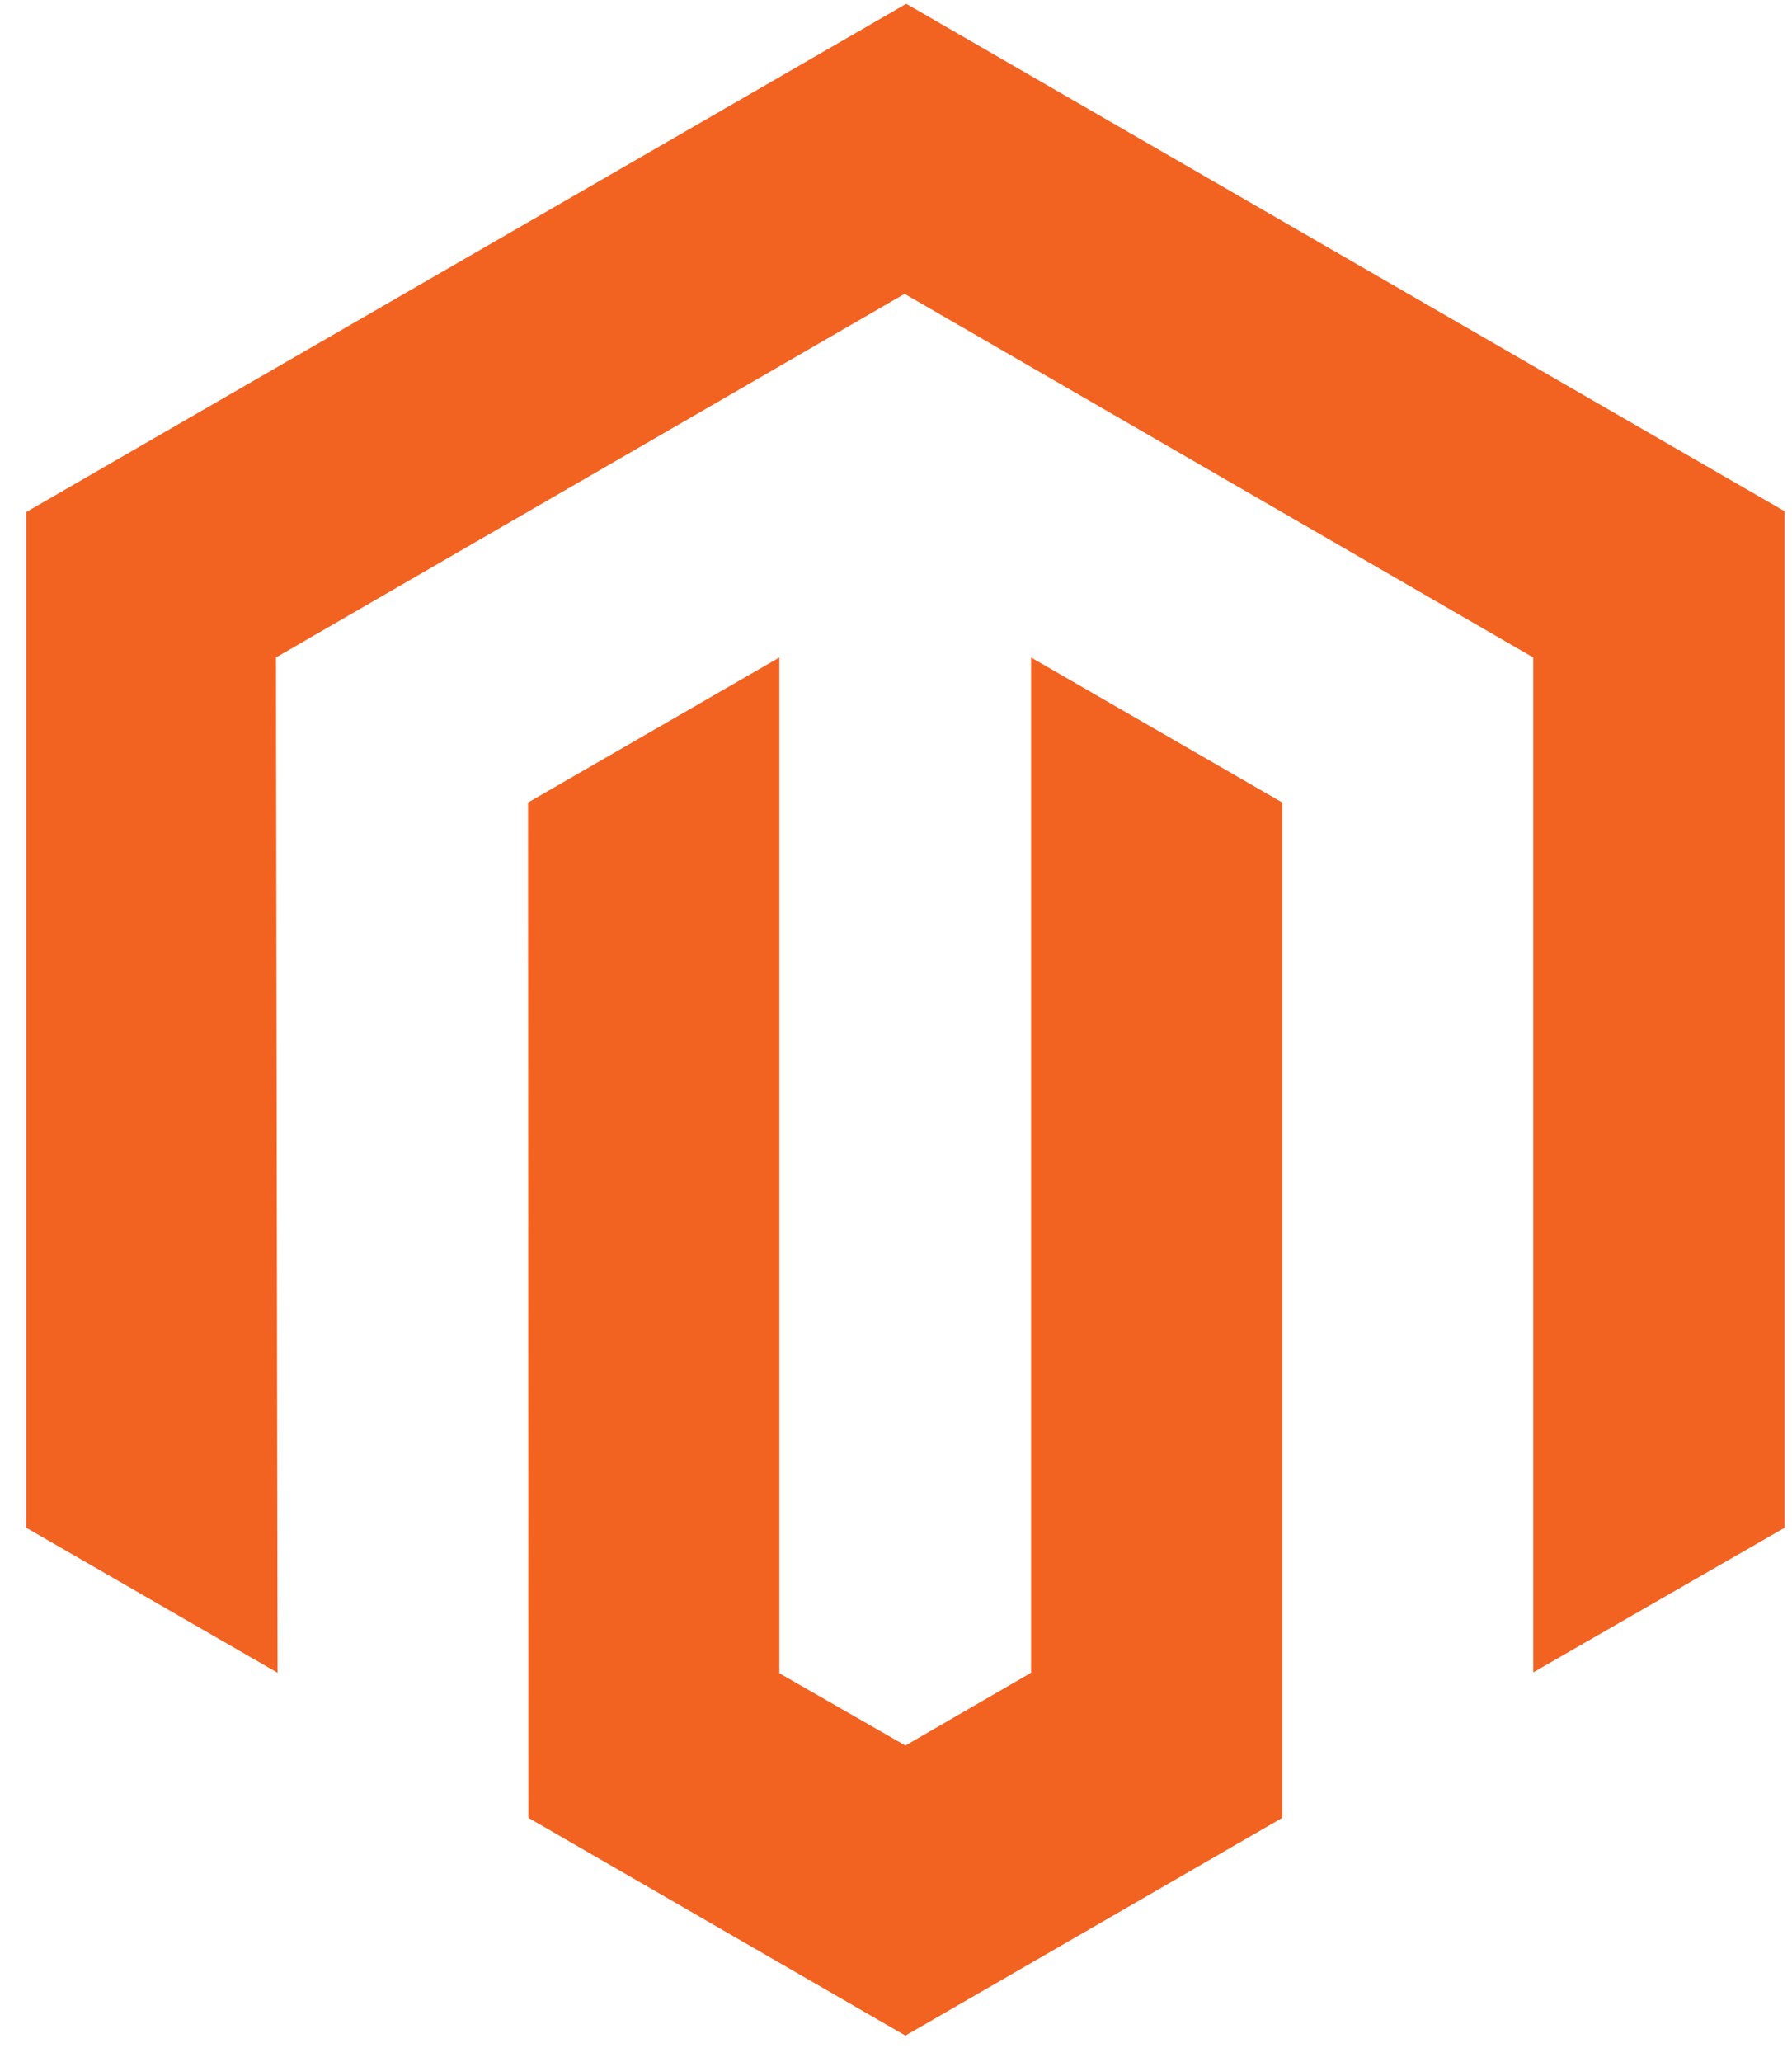
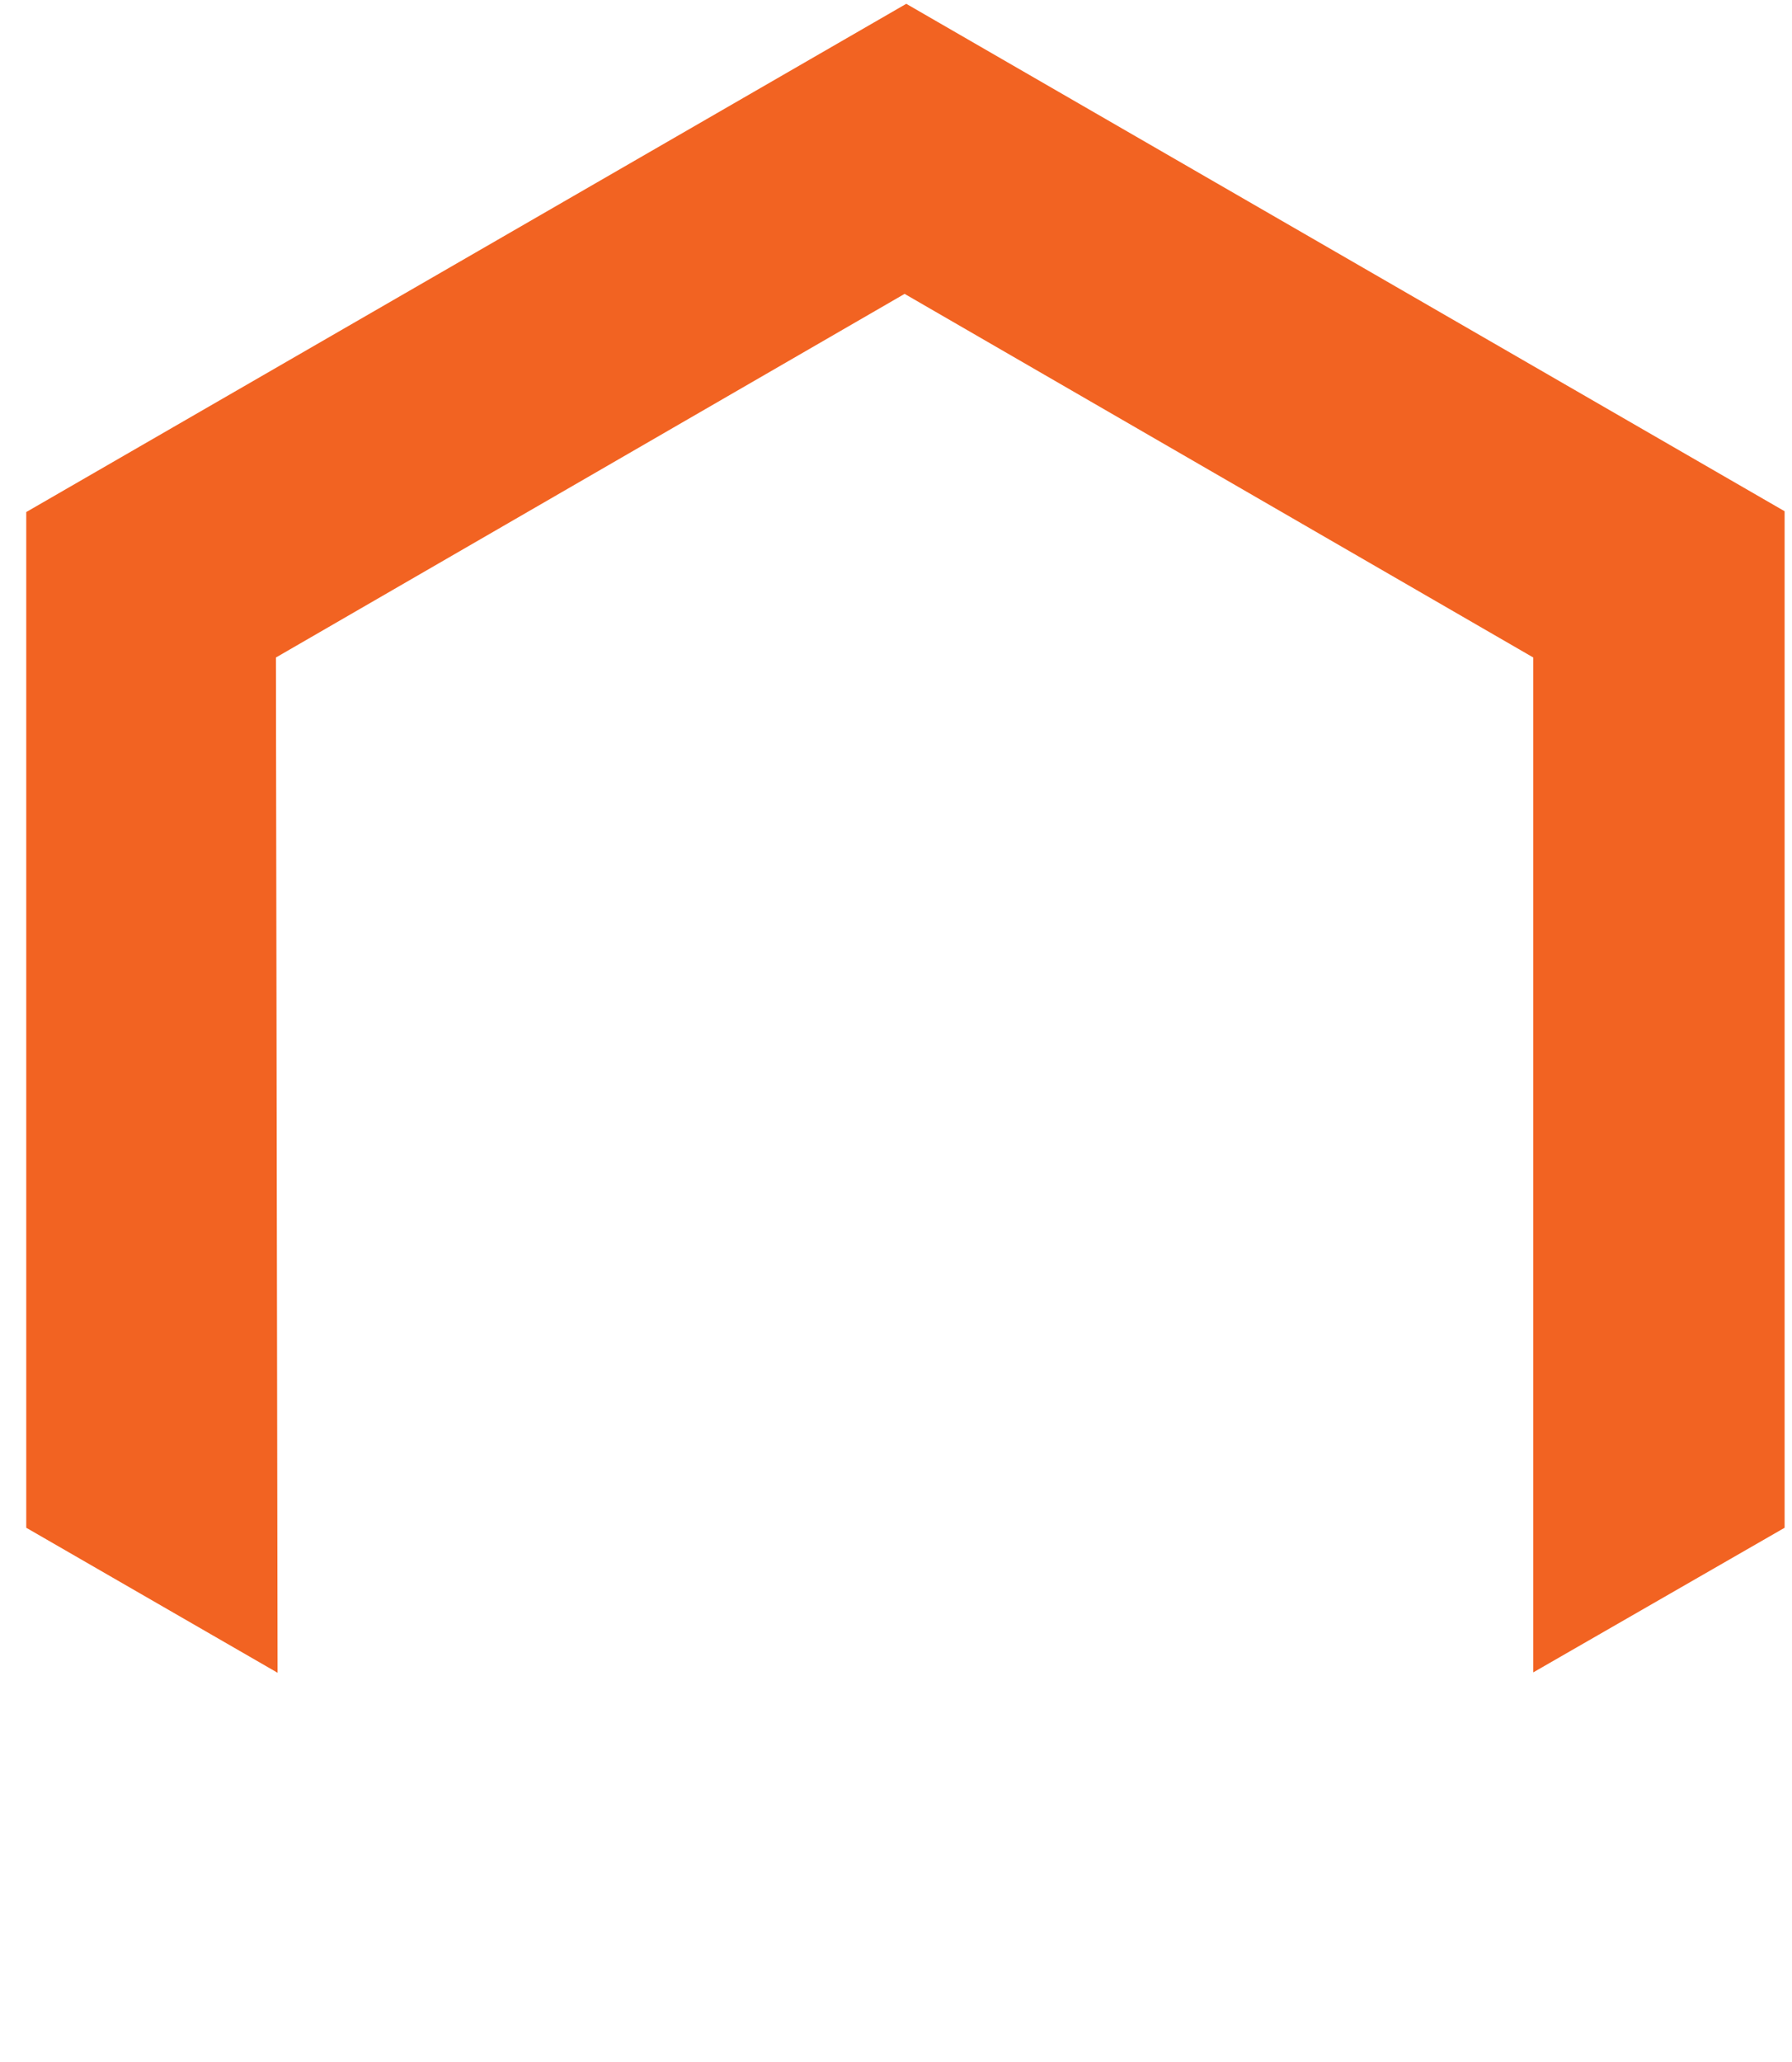
<svg xmlns="http://www.w3.org/2000/svg" width="40" height="46" viewBox="0 0 40 46" fill="none">
  <path d="M20.229 0.085L0.586 11.423V34.082L6.196 37.317L6.159 14.668L20.192 6.556L34.225 14.668V37.308L39.835 34.082V11.405L20.229 0.085Z" fill="#F26322" />
-   <path d="M23.015 37.317L20.21 38.94L17.396 37.327V14.668L11.786 17.904L11.795 40.553L20.21 45.411L28.624 40.553V17.904L23.015 14.668V37.317Z" fill="#F26322" />
</svg>